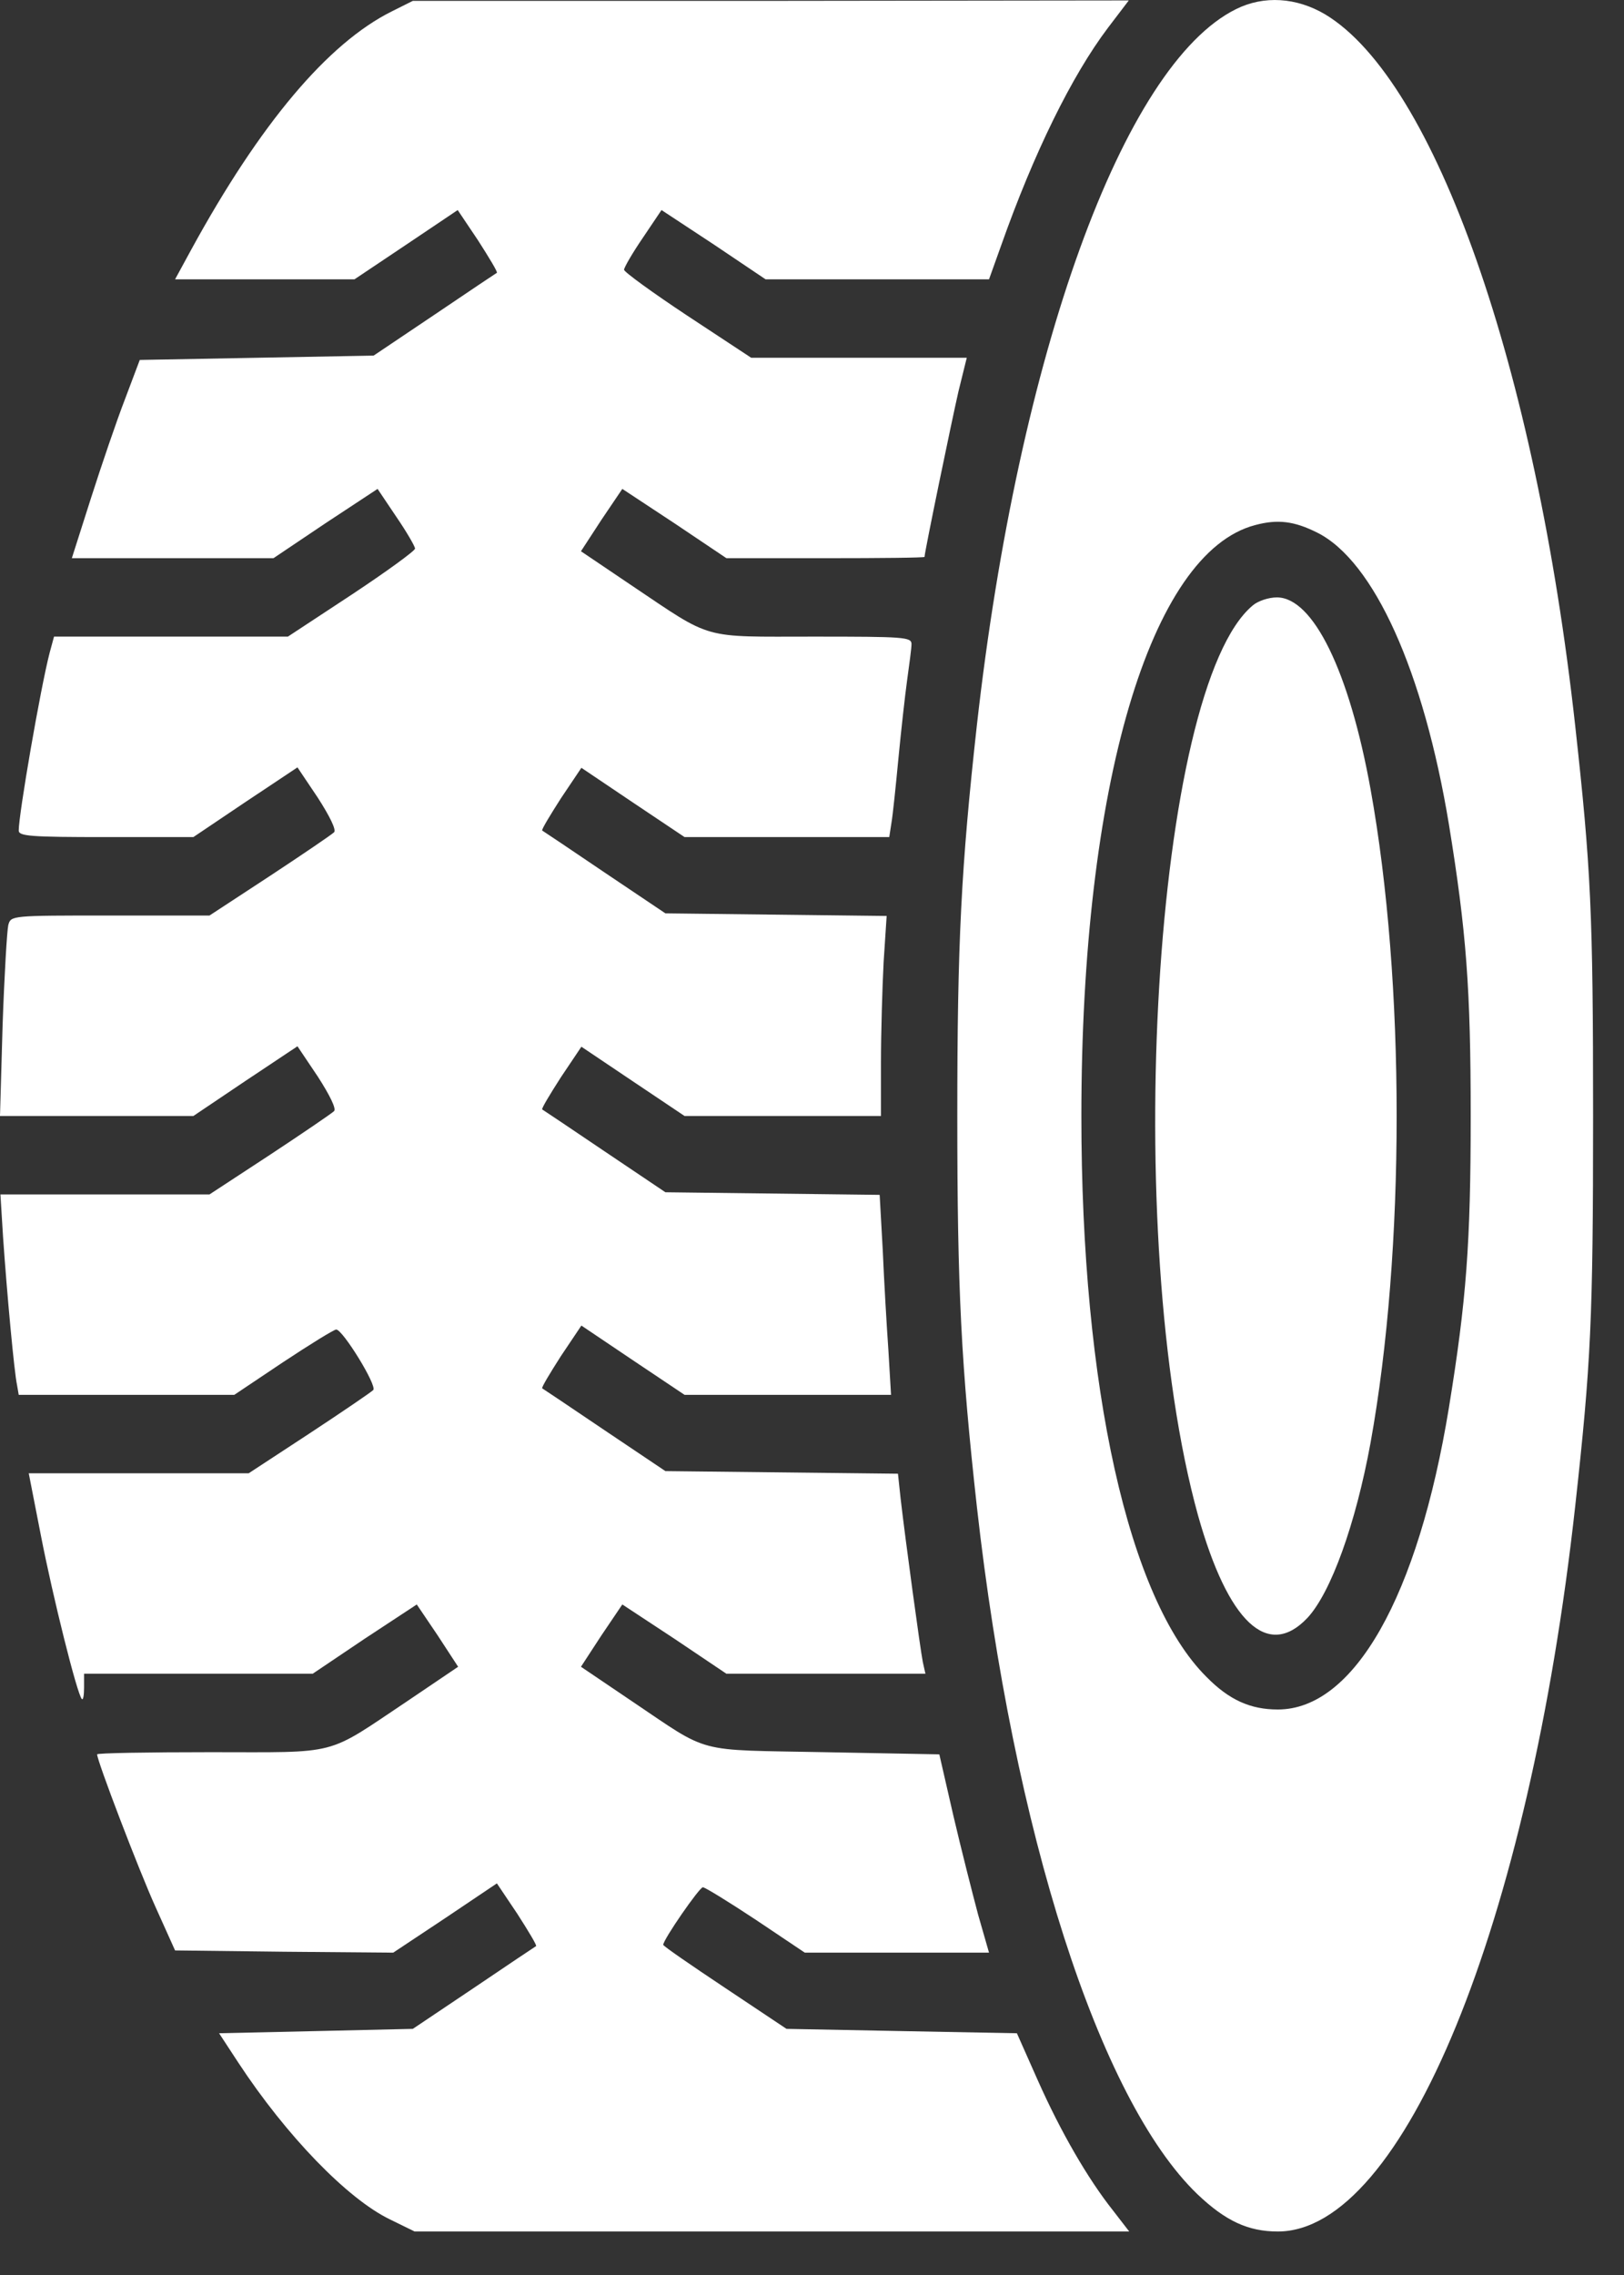
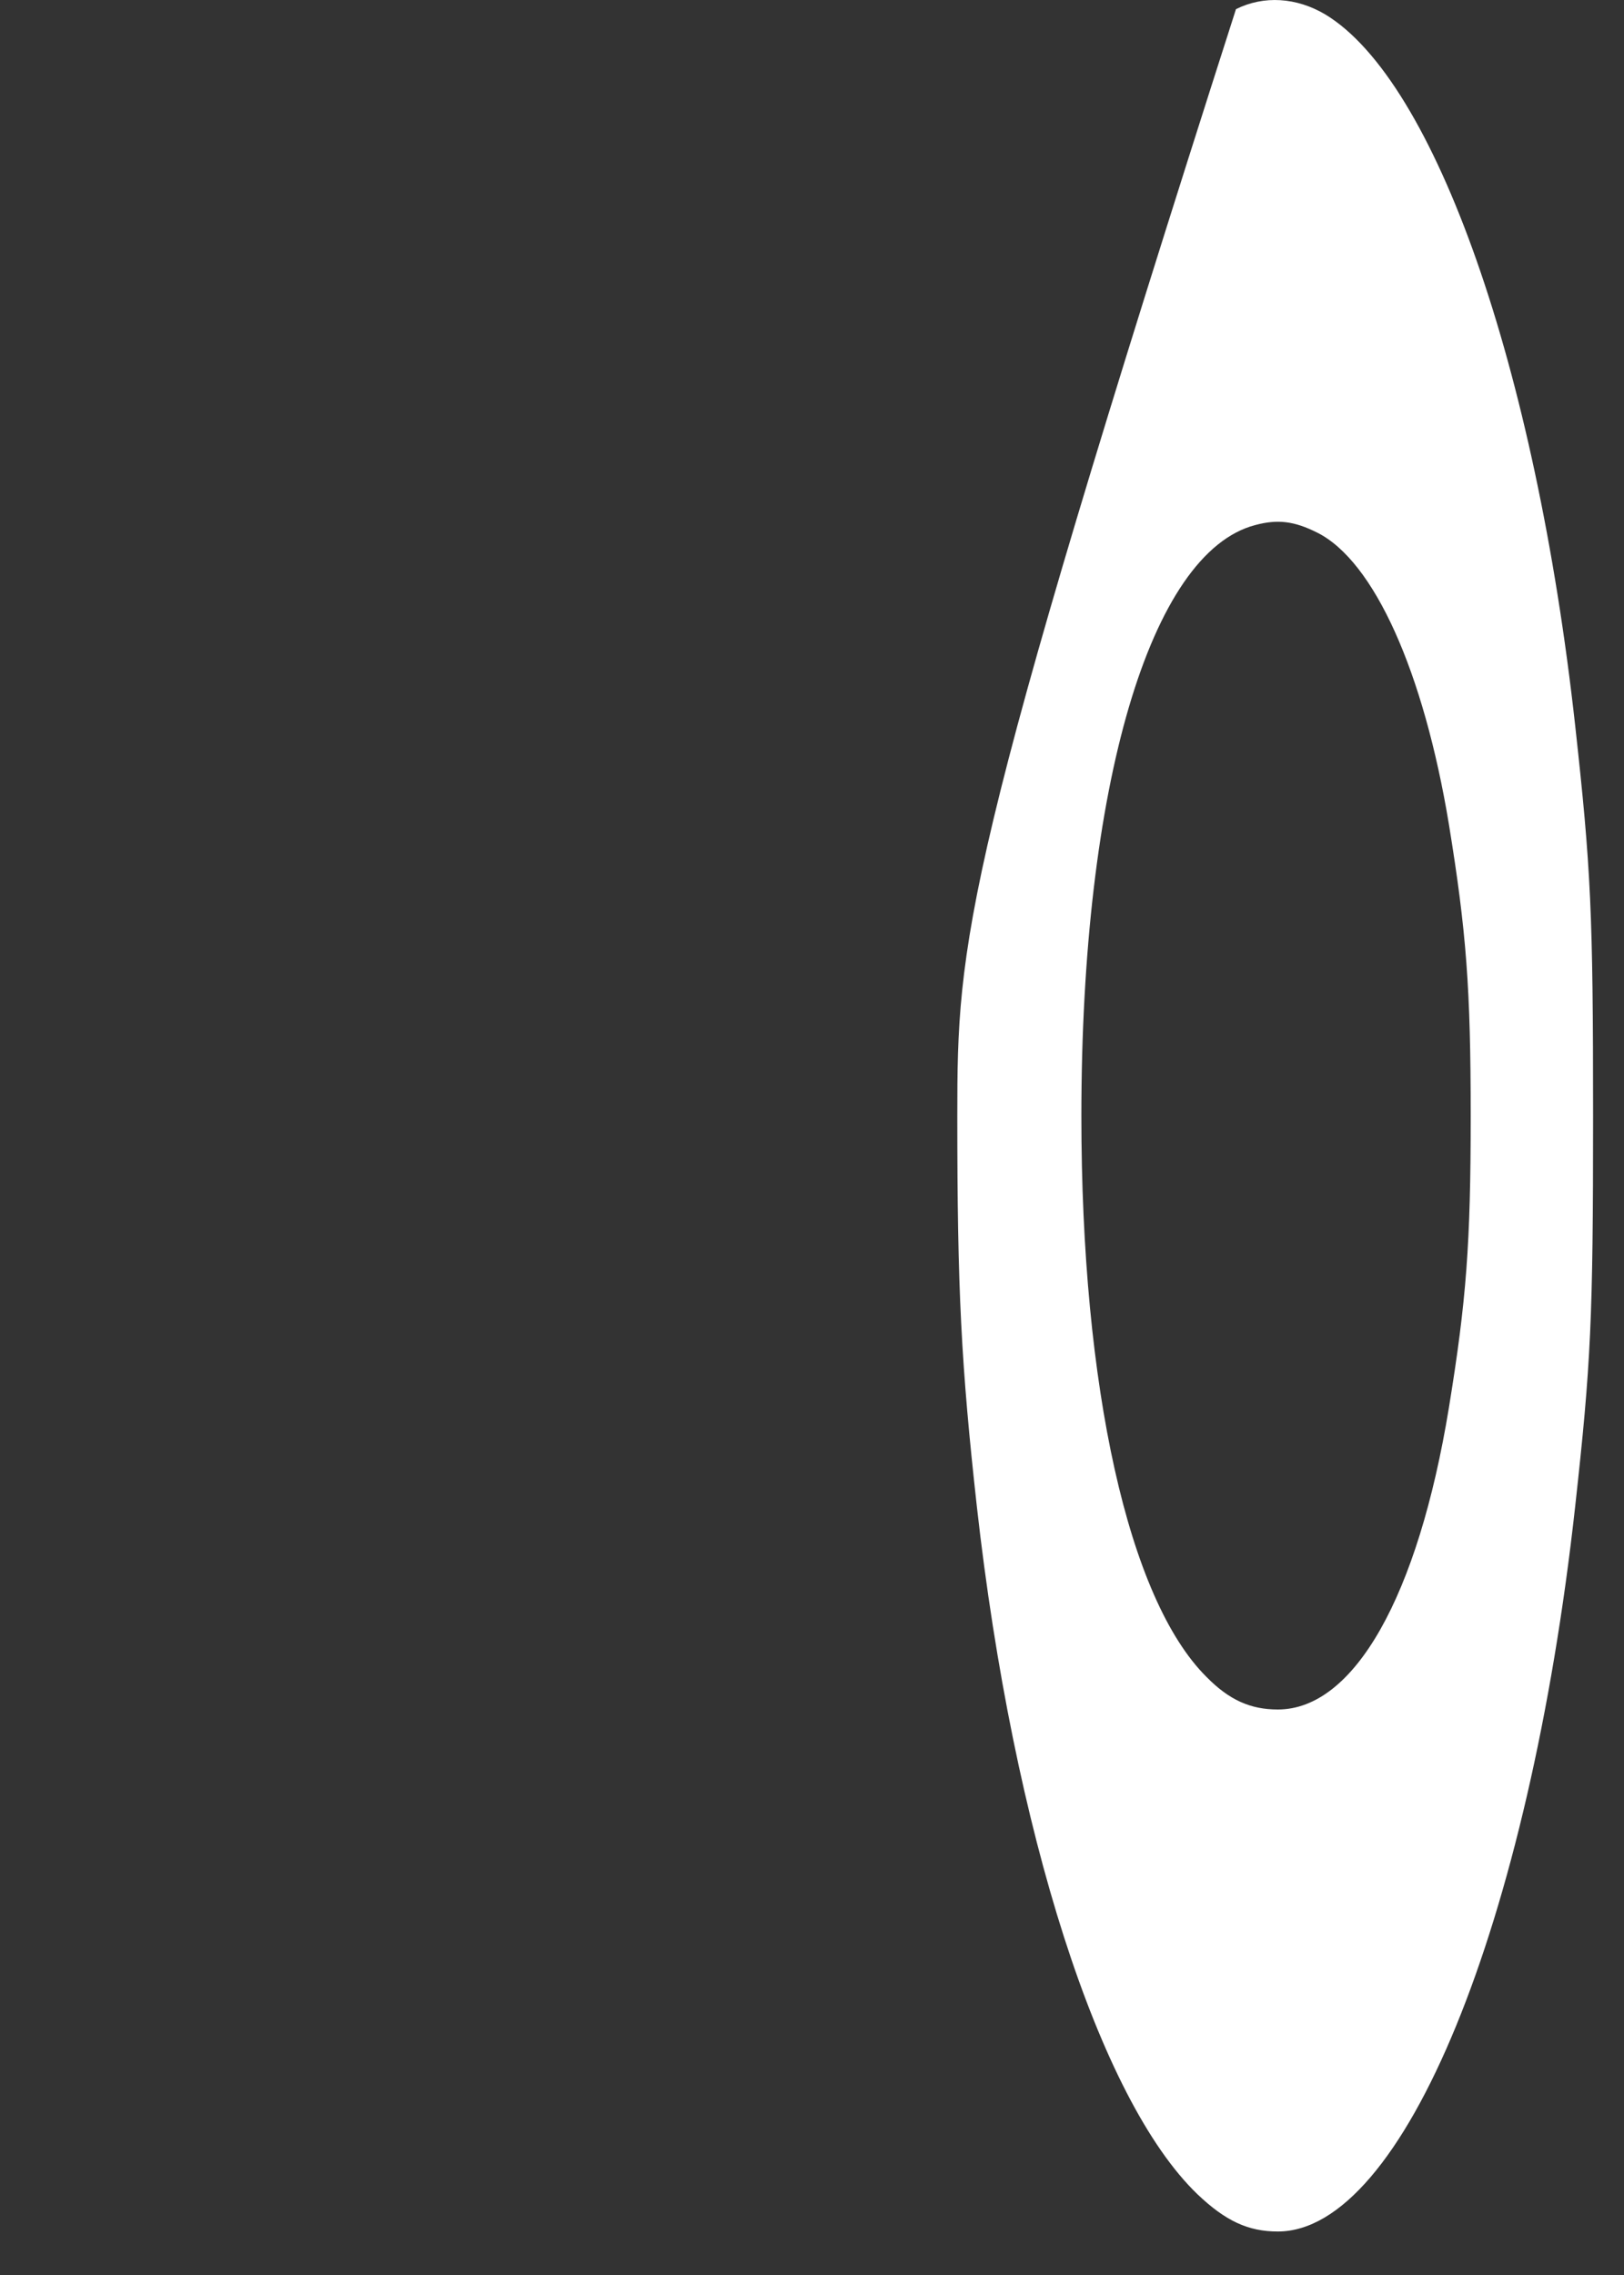
<svg xmlns="http://www.w3.org/2000/svg" width="30" height="42" viewBox="0 0 30 42" fill="none">
  <rect x="0" y="0" width="30" height="42" fill="#333333" stroke="none" />
-   <path d="M7.24 0.209C6.058 0.796 4.803 2.285 3.532 4.61L3.234 5.157H4.891H6.548L7.498 4.521L8.455 3.878L8.833 4.441C9.034 4.755 9.195 5.02 9.179 5.036C9.163 5.044 8.648 5.39 8.029 5.808L6.902 6.565L4.746 6.605L2.582 6.645L2.309 7.369C2.156 7.763 1.874 8.592 1.681 9.195L1.327 10.305H3.194H5.052L6.009 9.662L6.975 9.026L7.321 9.541C7.514 9.823 7.667 10.088 7.667 10.128C7.667 10.169 7.136 10.555 6.492 10.981L5.318 11.753H3.154H0.998L0.917 12.051C0.748 12.703 0.346 15.028 0.346 15.333C0.346 15.438 0.571 15.454 1.955 15.454H3.572L4.529 14.81L5.495 14.167L5.873 14.73C6.09 15.068 6.219 15.325 6.17 15.366C6.13 15.406 5.599 15.768 4.988 16.17L3.87 16.902H2.035C0.201 16.902 0.201 16.902 0.153 17.079C0.129 17.184 0.08 18.012 0.048 18.929L0 20.603H1.786H3.572L4.529 19.959L5.495 19.316L5.873 19.879C6.09 20.216 6.219 20.474 6.17 20.514C6.13 20.554 5.599 20.916 4.988 21.319L3.87 22.051H1.939H0.008L0.056 22.831C0.129 23.893 0.265 25.349 0.314 25.566L0.346 25.751H2.341H4.328L5.229 25.148C5.728 24.818 6.17 24.545 6.211 24.545C6.331 24.545 6.975 25.59 6.894 25.663C6.854 25.703 6.323 26.065 5.712 26.467L4.594 27.199H2.566H0.531L0.756 28.35C0.973 29.468 1.424 31.278 1.512 31.367C1.537 31.391 1.553 31.294 1.553 31.157V30.9H3.668H5.776L6.733 30.256L7.699 29.621L8.085 30.192L8.463 30.771L7.522 31.407C5.993 32.428 6.299 32.348 3.886 32.348C2.735 32.348 1.794 32.364 1.794 32.388C1.794 32.509 2.566 34.528 2.872 35.204L3.234 36.008L5.253 36.032L7.264 36.049L8.222 35.413L9.179 34.77L9.557 35.333C9.758 35.646 9.919 35.912 9.903 35.928C9.887 35.936 9.372 36.282 8.753 36.7L7.626 37.456L5.84 37.497L4.047 37.537L4.4 38.076C5.293 39.435 6.42 40.594 7.2 40.972L7.659 41.197H14.263H20.86L20.562 40.811C20.096 40.224 19.597 39.363 19.171 38.406L18.785 37.537L16.653 37.497L14.529 37.456L13.395 36.7C12.767 36.282 12.252 35.928 12.252 35.904C12.252 35.807 12.92 34.842 12.984 34.842C13.024 34.842 13.467 35.115 13.966 35.445L14.867 36.049H16.564H18.27L18.069 35.349C17.964 34.955 17.755 34.134 17.61 33.514L17.352 32.388L15.229 32.348C12.807 32.3 13.145 32.396 11.673 31.407L10.732 30.771L11.11 30.192L11.496 29.621L12.461 30.256L13.419 30.9H15.253H17.095L17.047 30.683C16.999 30.441 16.725 28.43 16.637 27.666L16.588 27.207L14.44 27.183L12.292 27.159L11.166 26.403C10.547 25.985 10.032 25.639 10.016 25.631C10 25.615 10.161 25.349 10.362 25.035L10.74 24.472L11.697 25.116L12.646 25.751H14.553H16.46L16.411 24.923C16.379 24.472 16.331 23.644 16.307 23.081L16.25 22.059L14.271 22.035L12.292 22.011L11.166 21.254C10.547 20.836 10.032 20.49 10.016 20.482C10 20.466 10.161 20.2 10.362 19.887L10.74 19.324L11.697 19.967L12.646 20.603H14.464H16.274V19.613C16.274 19.066 16.299 18.23 16.323 17.763L16.379 16.91L14.336 16.886L12.292 16.862L11.166 16.106C10.547 15.687 10.032 15.341 10.016 15.333C10 15.317 10.161 15.052 10.362 14.738L10.74 14.175L11.697 14.819L12.646 15.454H14.537H16.427L16.468 15.189C16.492 15.052 16.548 14.513 16.596 14.006C16.645 13.499 16.717 12.848 16.757 12.558C16.797 12.268 16.838 11.971 16.838 11.89C16.838 11.761 16.701 11.753 15.028 11.753C12.936 11.753 13.185 11.826 11.673 10.812L10.732 10.177L11.11 9.597L11.496 9.026L12.461 9.662L13.419 10.305H15.253C16.259 10.305 17.079 10.297 17.079 10.281C17.079 10.193 17.586 7.747 17.706 7.224L17.859 6.605H15.872H13.877L12.703 5.832C12.059 5.406 11.528 5.02 11.528 4.98C11.528 4.94 11.681 4.674 11.874 4.392L12.22 3.878L13.185 4.513L14.143 5.157H16.202H18.27L18.495 4.529C19.098 2.824 19.798 1.4 20.466 0.515L20.852 0.008L14.239 0.016H7.626L7.24 0.209Z" fill="white" />
-   <path d="M22.832 0.169C20.749 1.199 18.818 6.532 18.046 13.386C17.756 16.001 17.684 17.385 17.684 20.603C17.684 23.821 17.756 25.204 18.046 27.819C18.721 33.828 20.306 38.76 22.116 40.505C22.639 41.004 23.058 41.197 23.605 41.197C25.921 41.197 28.246 35.526 29.099 27.803C29.389 25.172 29.429 24.368 29.429 20.603C29.429 16.838 29.389 16.033 29.099 13.403C28.367 6.774 26.509 1.488 24.481 0.266C23.951 -0.048 23.347 -0.088 22.832 0.169ZM24.329 9.831C25.382 10.354 26.299 12.397 26.766 15.221C27.088 17.2 27.168 18.246 27.168 20.603C27.168 22.96 27.088 24.006 26.766 25.985C26.195 29.476 25.012 31.56 23.605 31.56C23.098 31.56 22.703 31.383 22.285 30.956C20.845 29.524 19.976 25.615 19.976 20.603C19.976 14.513 21.247 10.201 23.186 9.694C23.605 9.581 23.91 9.622 24.329 9.831Z" fill="white" />
-   <path d="M23.146 11.174C21.312 12.687 20.7 22.807 22.132 27.98C22.687 29.951 23.419 30.642 24.151 29.87C24.586 29.404 25.044 28.133 25.318 26.636C25.961 23.08 25.961 18.125 25.318 14.569C24.924 12.389 24.256 11.029 23.588 11.029C23.435 11.029 23.242 11.094 23.146 11.174Z" fill="white" />
+   <path d="M22.832 0.169C17.756 16.001 17.684 17.385 17.684 20.603C17.684 23.821 17.756 25.204 18.046 27.819C18.721 33.828 20.306 38.76 22.116 40.505C22.639 41.004 23.058 41.197 23.605 41.197C25.921 41.197 28.246 35.526 29.099 27.803C29.389 25.172 29.429 24.368 29.429 20.603C29.429 16.838 29.389 16.033 29.099 13.403C28.367 6.774 26.509 1.488 24.481 0.266C23.951 -0.048 23.347 -0.088 22.832 0.169ZM24.329 9.831C25.382 10.354 26.299 12.397 26.766 15.221C27.088 17.2 27.168 18.246 27.168 20.603C27.168 22.96 27.088 24.006 26.766 25.985C26.195 29.476 25.012 31.56 23.605 31.56C23.098 31.56 22.703 31.383 22.285 30.956C20.845 29.524 19.976 25.615 19.976 20.603C19.976 14.513 21.247 10.201 23.186 9.694C23.605 9.581 23.91 9.622 24.329 9.831Z" fill="white" />
</svg>